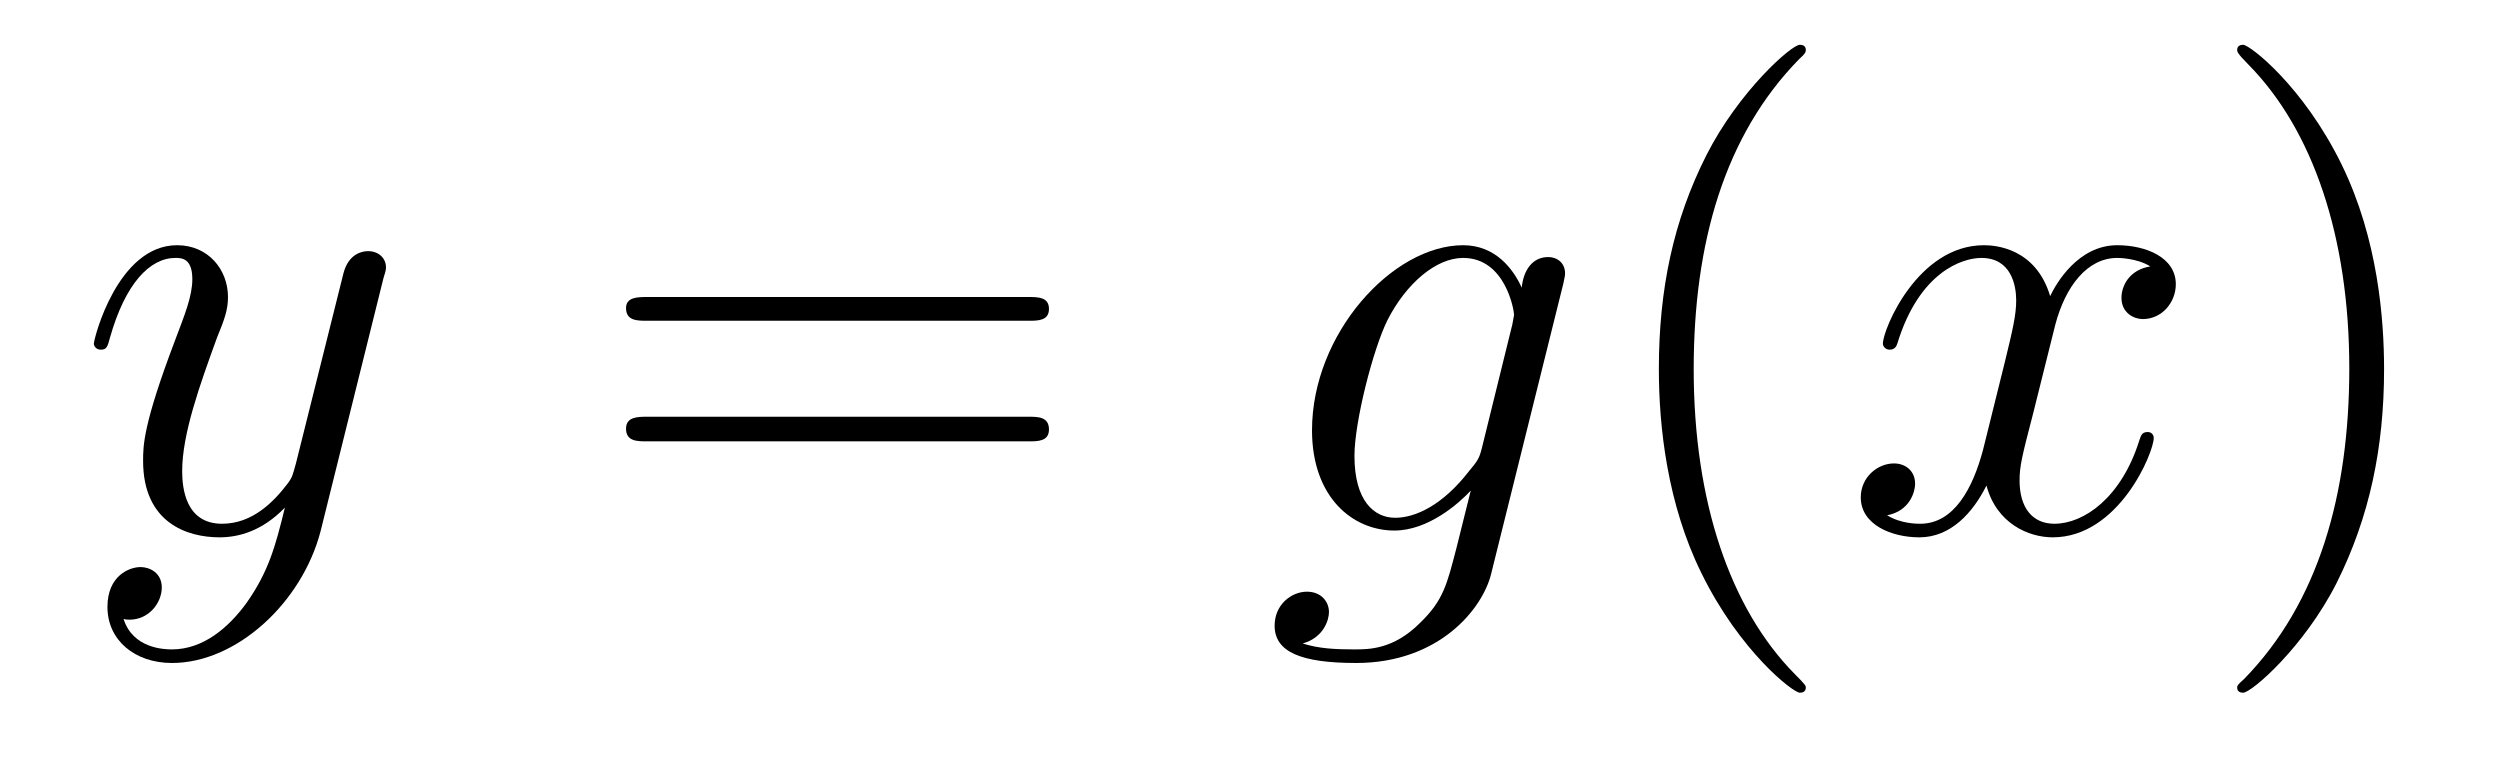
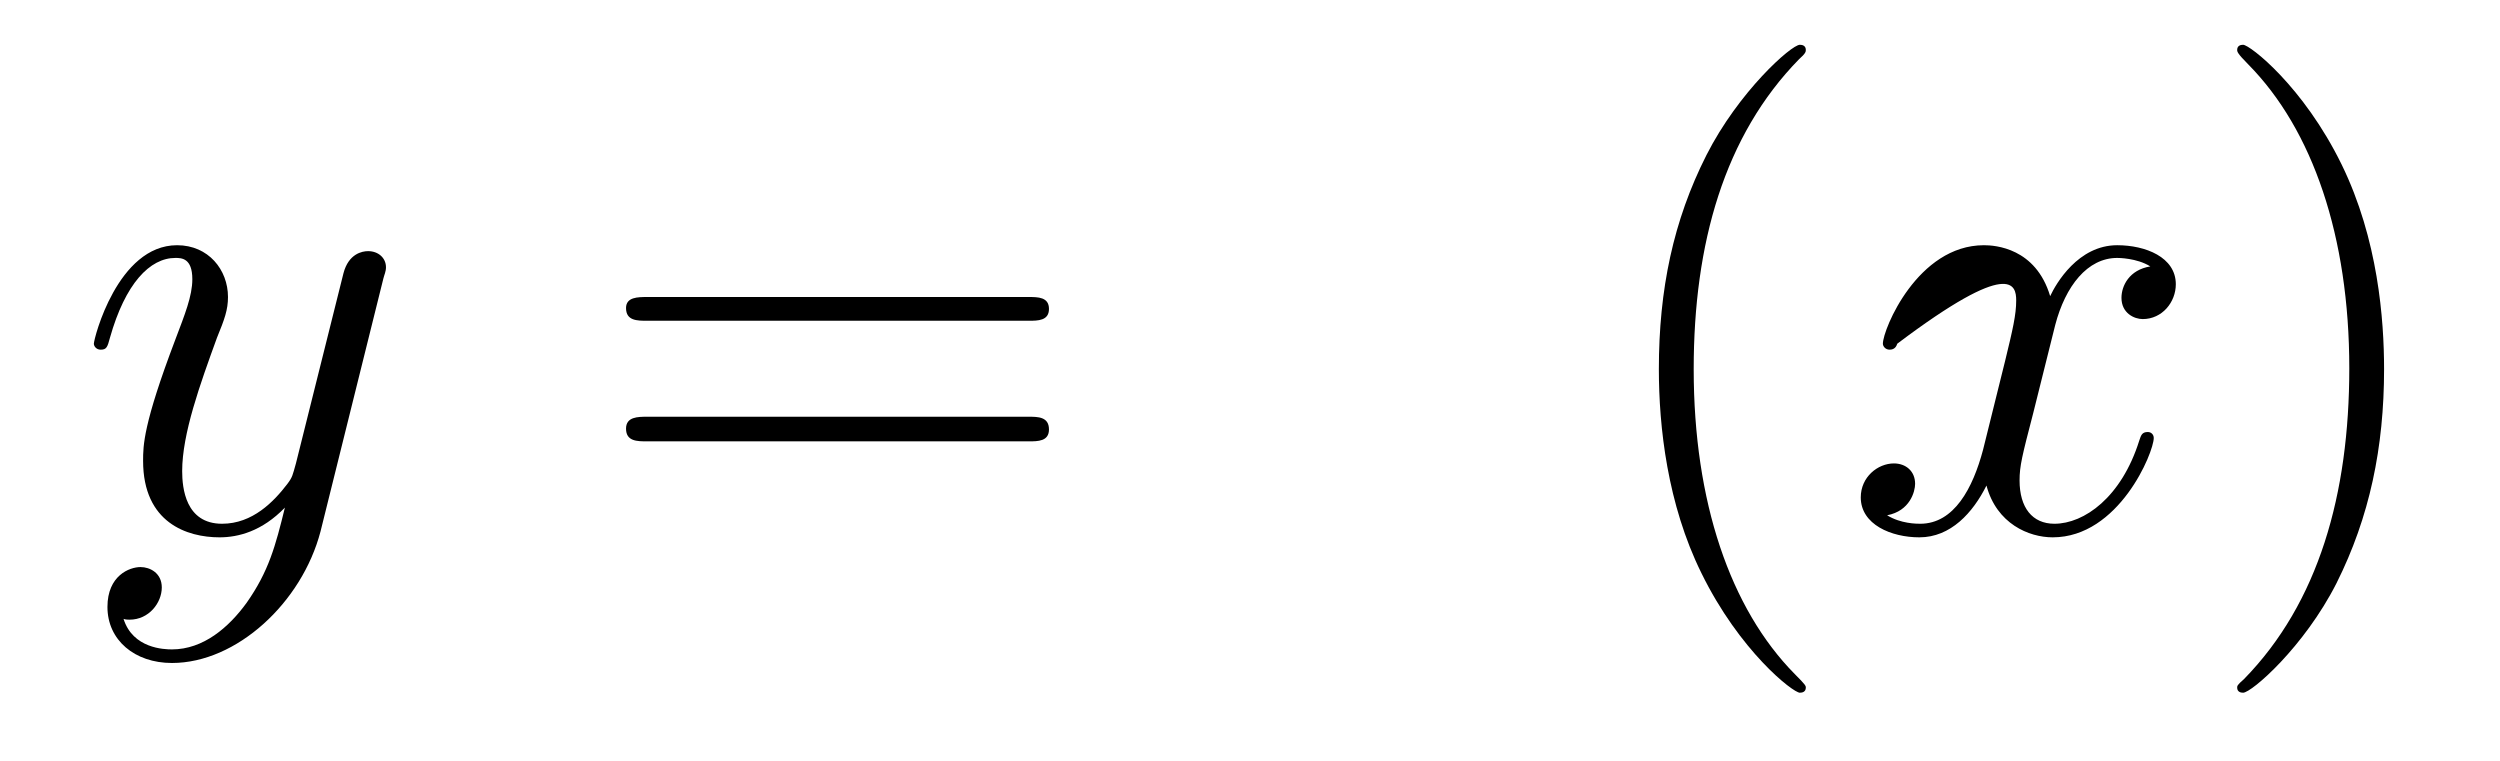
<svg xmlns="http://www.w3.org/2000/svg" height="14pt" version="1.1" viewBox="0 -14 46 14" width="46pt">
  <g id="page1">
    <g transform="matrix(1 0 0 1 -127 650)">
      <path d="M131.539 -652.91C131.211 -652.457 130.742 -652.051 130.164 -652.051C130.023 -652.051 129.445 -652.066 129.273 -652.613C129.305 -652.598 129.367 -652.598 129.383 -652.598C129.742 -652.598 129.977 -652.91 129.977 -653.191C129.977 -653.457 129.758 -653.566 129.586 -653.566C129.383 -653.566 128.977 -653.41 128.977 -652.832C128.977 -652.223 129.477 -651.801 130.164 -651.801C131.352 -651.801 132.555 -652.91 132.898 -654.223L134.055 -658.879C134.07 -658.941 134.102 -659.004 134.102 -659.082C134.102 -659.254 133.961 -659.379 133.773 -659.379C133.664 -659.379 133.414 -659.332 133.32 -658.973L132.445 -655.473C132.383 -655.254 132.383 -655.223 132.289 -655.098C132.039 -654.77 131.648 -654.363 131.086 -654.363C130.414 -654.363 130.352 -655.02 130.352 -655.332C130.352 -656.019 130.68 -656.926 130.992 -657.785C131.133 -658.129 131.195 -658.301 131.195 -658.535C131.195 -659.035 130.836 -659.488 130.258 -659.488C129.164 -659.488 128.727 -657.77 128.727 -657.676C128.727 -657.629 128.773 -657.566 128.852 -657.566C128.961 -657.566 128.977 -657.613 129.023 -657.785C129.305 -658.785 129.758 -659.254 130.227 -659.254C130.336 -659.254 130.539 -659.254 130.539 -658.863C130.539 -658.551 130.398 -658.207 130.227 -657.754C129.633 -656.191 129.633 -655.801 129.633 -655.52C129.633 -654.379 130.445 -654.113 131.039 -654.113C131.383 -654.113 131.82 -654.223 132.242 -654.66C132.07 -653.957 131.945 -653.488 131.539 -652.91ZM134.156 -654.238" fill-rule="evenodd" />
      <path d="M145.926 -658.098C146.098 -658.098 146.301 -658.098 146.301 -658.316C146.301 -658.535 146.098 -658.535 145.926 -658.535H138.91C138.738 -658.535 138.519 -658.535 138.519 -658.332C138.519 -658.098 138.723 -658.098 138.91 -658.098H145.926ZM145.926 -655.879C146.098 -655.879 146.301 -655.879 146.301 -656.098C146.301 -656.332 146.098 -656.332 145.926 -656.332H138.91C138.738 -656.332 138.519 -656.332 138.519 -656.113C138.519 -655.879 138.723 -655.879 138.91 -655.879H145.926ZM146.996 -654.238" fill-rule="evenodd" />
-       <path d="M154.266 -655.754C154.219 -655.566 154.188 -655.52 154.031 -655.332C153.547 -654.707 153.047 -654.473 152.672 -654.473C152.281 -654.473 151.922 -654.785 151.922 -655.613C151.922 -656.238 152.266 -657.582 152.531 -658.113C152.875 -658.785 153.422 -659.254 153.922 -659.254C154.703 -659.254 154.859 -658.285 154.859 -658.207L154.828 -658.035L154.266 -655.754ZM155 -658.707C154.844 -659.051 154.516 -659.488 153.922 -659.488C152.625 -659.488 151.141 -657.863 151.141 -656.082C151.141 -654.848 151.891 -654.238 152.656 -654.238C153.281 -654.238 153.844 -654.738 154.062 -654.973L153.797 -653.91C153.625 -653.254 153.563 -652.957 153.125 -652.535C152.641 -652.051 152.187 -652.051 151.922 -652.051C151.563 -652.051 151.266 -652.066 150.969 -652.16C151.359 -652.269 151.453 -652.598 151.453 -652.738C151.453 -652.926 151.313 -653.113 151.047 -653.113C150.766 -653.113 150.453 -652.879 150.453 -652.488C150.453 -652.004 150.938 -651.801 151.953 -651.801C153.484 -651.801 154.281 -652.801 154.437 -653.441L155.766 -658.785C155.797 -658.926 155.797 -658.941 155.797 -658.973C155.797 -659.145 155.672 -659.27 155.484 -659.27C155.203 -659.27 155.031 -659.035 155 -658.707ZM155.871 -654.238" fill-rule="evenodd" />
      <path d="M160.227 -651.348C160.227 -651.379 160.227 -651.395 160.023 -651.598C158.836 -652.801 158.164 -654.77 158.164 -657.207C158.164 -659.52 158.727 -661.504 160.102 -662.91C160.227 -663.02 160.227 -663.051 160.227 -663.082C160.227 -663.16 160.164 -663.176 160.117 -663.176C159.961 -663.176 158.992 -662.316 158.398 -661.145C157.789 -659.941 157.523 -658.676 157.523 -657.207C157.523 -656.145 157.68 -654.723 158.305 -653.457C159.008 -652.02 159.992 -651.254 160.117 -651.254C160.164 -651.254 160.227 -651.27 160.227 -651.348ZM160.91 -654.238" fill-rule="evenodd" />
-       <path d="M166.566 -659.098C166.176 -659.035 166.035 -658.738 166.035 -658.52C166.035 -658.238 166.269 -658.129 166.426 -658.129C166.785 -658.129 167.035 -658.441 167.035 -658.77C167.035 -659.27 166.473 -659.488 165.957 -659.488C165.238 -659.488 164.832 -658.785 164.723 -658.551C164.457 -659.441 163.707 -659.488 163.504 -659.488C162.285 -659.488 161.645 -657.941 161.645 -657.676C161.645 -657.629 161.691 -657.566 161.769 -657.566C161.863 -657.566 161.895 -657.629 161.91 -657.676C162.316 -659.004 163.113 -659.254 163.457 -659.254C164.004 -659.254 164.098 -658.754 164.098 -658.473C164.098 -658.207 164.035 -657.941 163.895 -657.363L163.488 -655.723C163.301 -655.02 162.957 -654.363 162.332 -654.363C162.27 -654.363 161.973 -654.363 161.723 -654.519C162.144 -654.598 162.238 -654.957 162.238 -655.098C162.238 -655.332 162.066 -655.473 161.848 -655.473C161.551 -655.473 161.238 -655.223 161.238 -654.848C161.238 -654.348 161.801 -654.113 162.316 -654.113C162.894 -654.113 163.301 -654.566 163.551 -655.066C163.738 -654.363 164.332 -654.113 164.769 -654.113C165.988 -654.113 166.629 -655.676 166.629 -655.941C166.629 -656.004 166.582 -656.051 166.52 -656.051C166.41 -656.051 166.395 -655.988 166.363 -655.895C166.035 -654.848 165.348 -654.363 164.801 -654.363C164.394 -654.363 164.16 -654.66 164.16 -655.16C164.16 -655.426 164.207 -655.613 164.41 -656.394L164.816 -658.02C165.004 -658.738 165.41 -659.254 165.957 -659.254C165.973 -659.254 166.316 -659.254 166.566 -659.098ZM167.508 -654.238" fill-rule="evenodd" />
+       <path d="M166.566 -659.098C166.176 -659.035 166.035 -658.738 166.035 -658.52C166.035 -658.238 166.269 -658.129 166.426 -658.129C166.785 -658.129 167.035 -658.441 167.035 -658.77C167.035 -659.27 166.473 -659.488 165.957 -659.488C165.238 -659.488 164.832 -658.785 164.723 -658.551C164.457 -659.441 163.707 -659.488 163.504 -659.488C162.285 -659.488 161.645 -657.941 161.645 -657.676C161.645 -657.629 161.691 -657.566 161.769 -657.566C161.863 -657.566 161.895 -657.629 161.91 -657.676C164.004 -659.254 164.098 -658.754 164.098 -658.473C164.098 -658.207 164.035 -657.941 163.895 -657.363L163.488 -655.723C163.301 -655.02 162.957 -654.363 162.332 -654.363C162.27 -654.363 161.973 -654.363 161.723 -654.519C162.144 -654.598 162.238 -654.957 162.238 -655.098C162.238 -655.332 162.066 -655.473 161.848 -655.473C161.551 -655.473 161.238 -655.223 161.238 -654.848C161.238 -654.348 161.801 -654.113 162.316 -654.113C162.894 -654.113 163.301 -654.566 163.551 -655.066C163.738 -654.363 164.332 -654.113 164.769 -654.113C165.988 -654.113 166.629 -655.676 166.629 -655.941C166.629 -656.004 166.582 -656.051 166.52 -656.051C166.41 -656.051 166.395 -655.988 166.363 -655.895C166.035 -654.848 165.348 -654.363 164.801 -654.363C164.394 -654.363 164.16 -654.66 164.16 -655.16C164.16 -655.426 164.207 -655.613 164.41 -656.394L164.816 -658.02C165.004 -658.738 165.41 -659.254 165.957 -659.254C165.973 -659.254 166.316 -659.254 166.566 -659.098ZM167.508 -654.238" fill-rule="evenodd" />
      <path d="M170.867 -657.207C170.867 -658.113 170.758 -659.598 170.086 -660.973C169.383 -662.41 168.398 -663.176 168.273 -663.176C168.227 -663.176 168.164 -663.16 168.164 -663.082C168.164 -663.051 168.164 -663.02 168.367 -662.816C169.555 -661.613 170.227 -659.645 170.227 -657.223C170.227 -654.91 169.664 -652.91 168.289 -651.504C168.164 -651.395 168.164 -651.379 168.164 -651.348C168.164 -651.27 168.227 -651.254 168.273 -651.254C168.43 -651.254 169.398 -652.098 169.992 -653.27C170.602 -654.488 170.867 -655.77 170.867 -657.207ZM172.066 -654.238" fill-rule="evenodd" />
    </g>
  </g>
</svg>